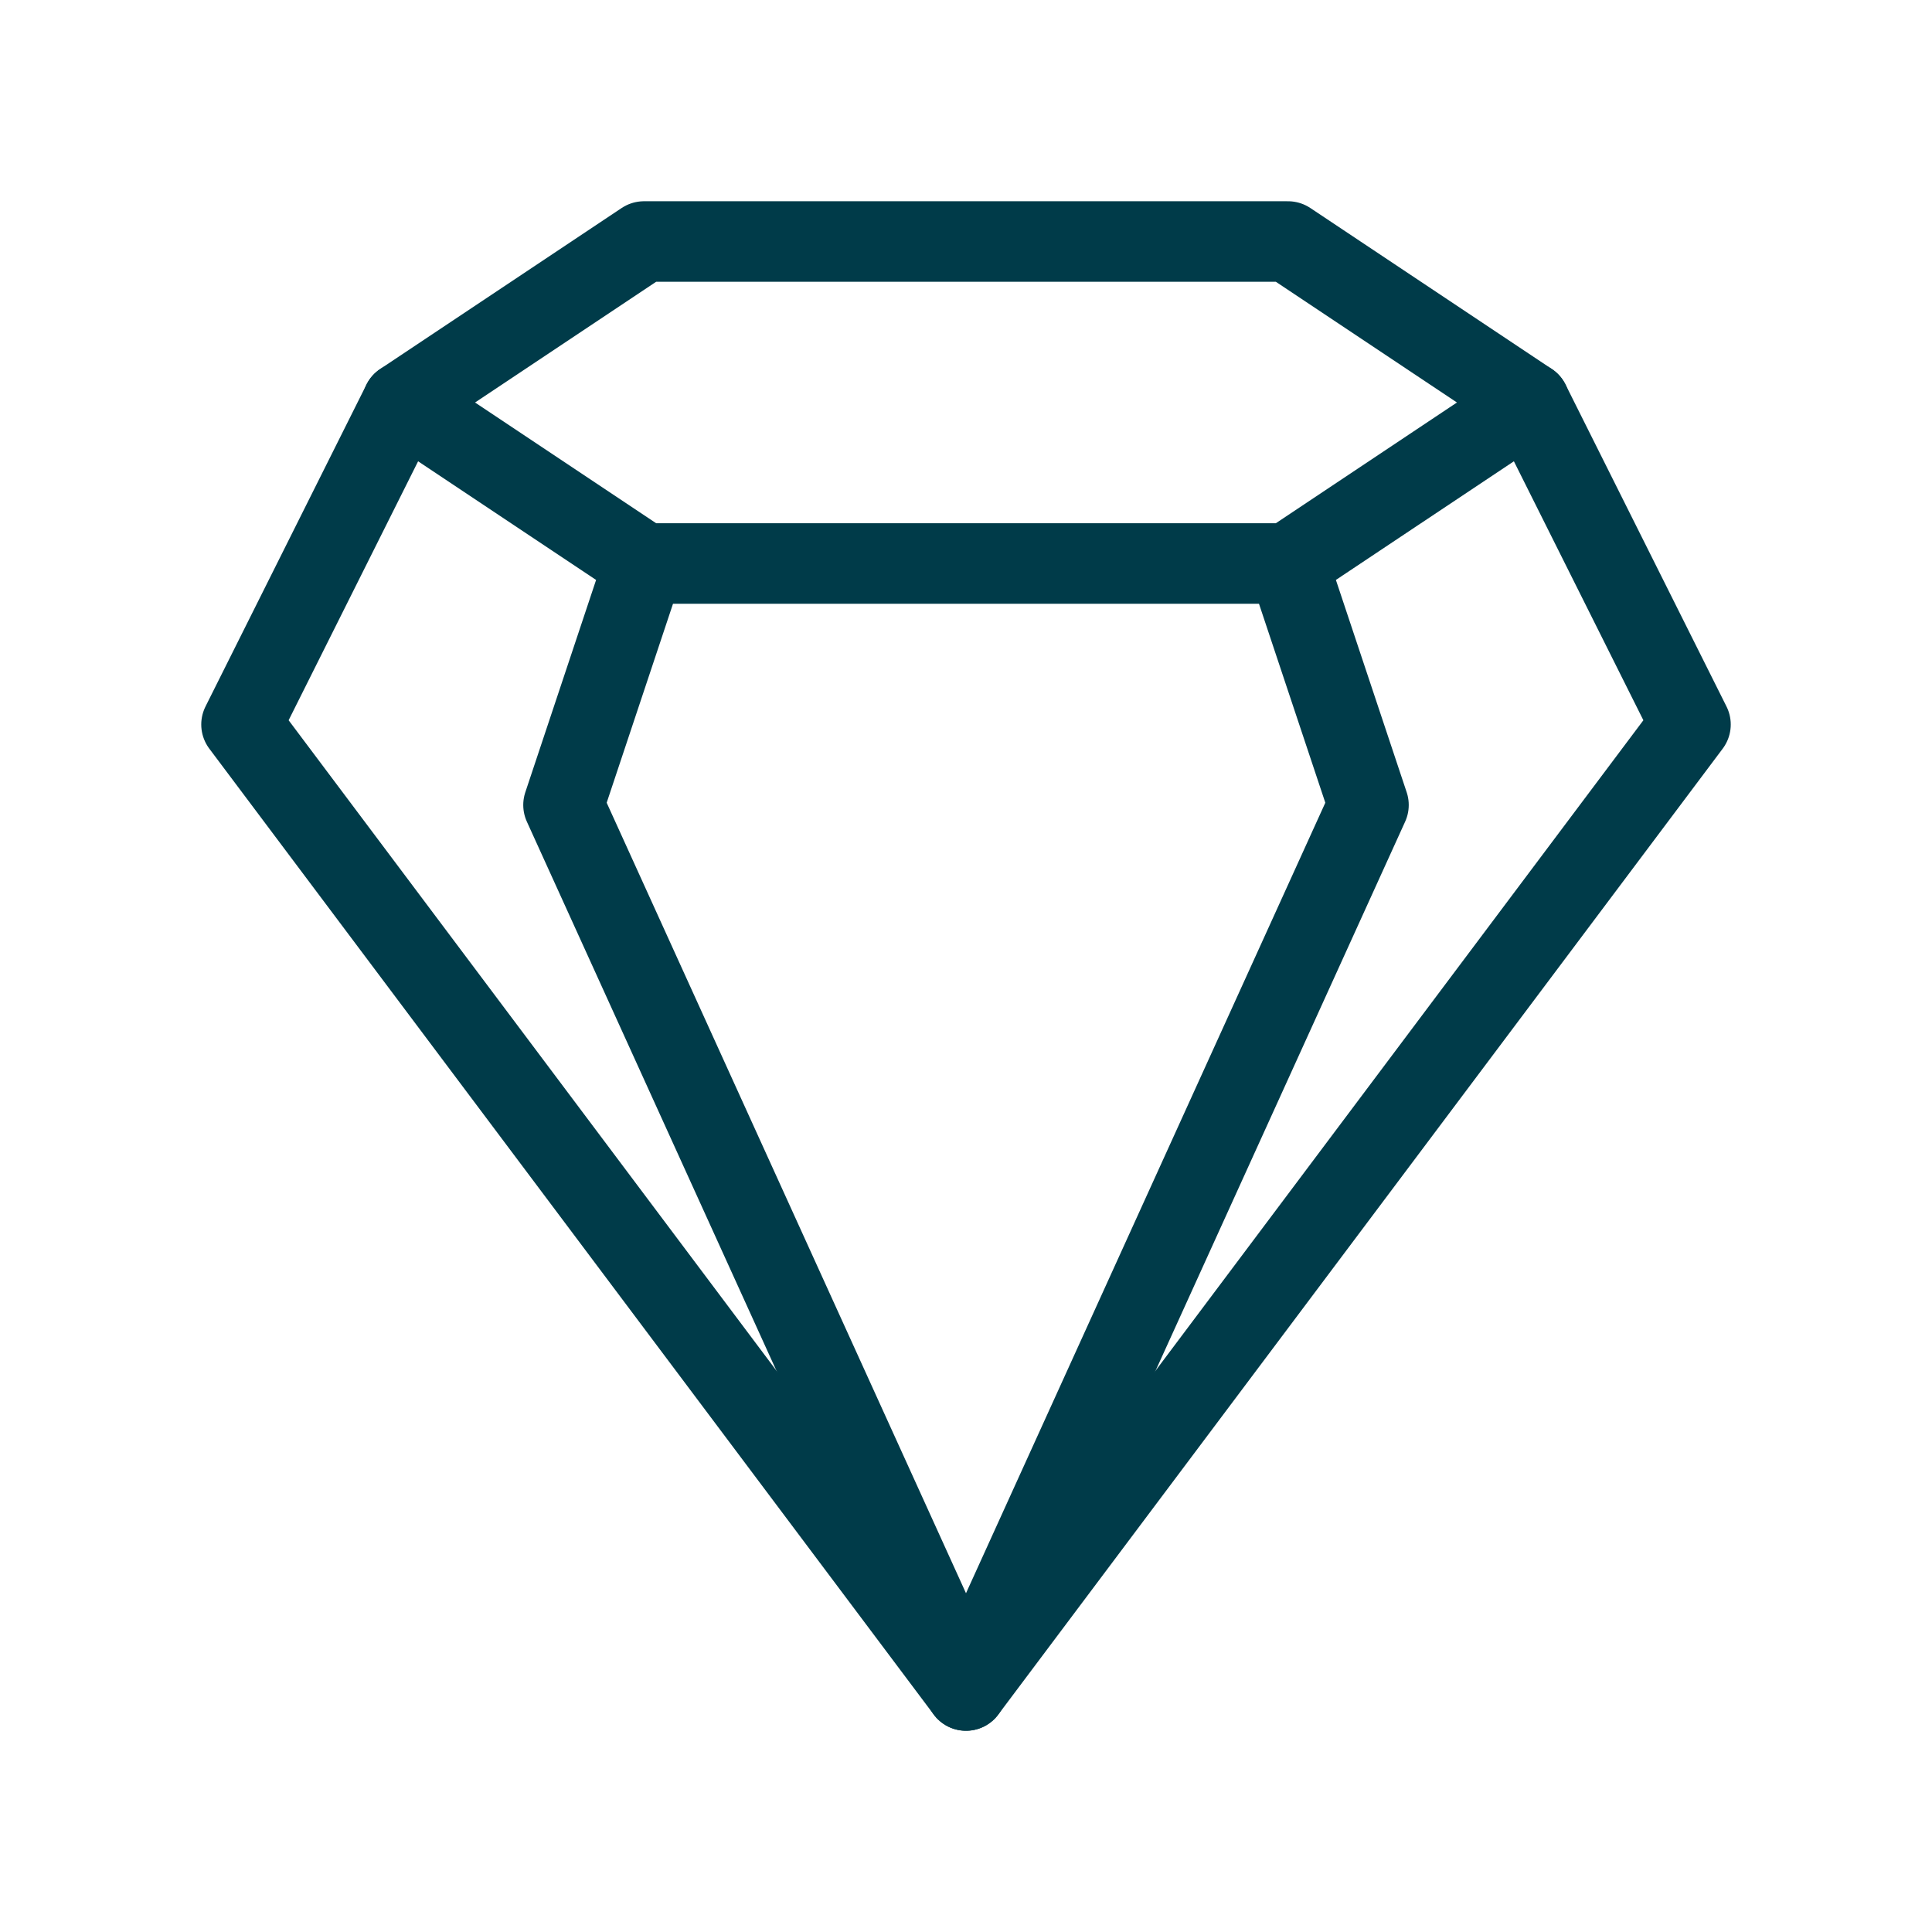
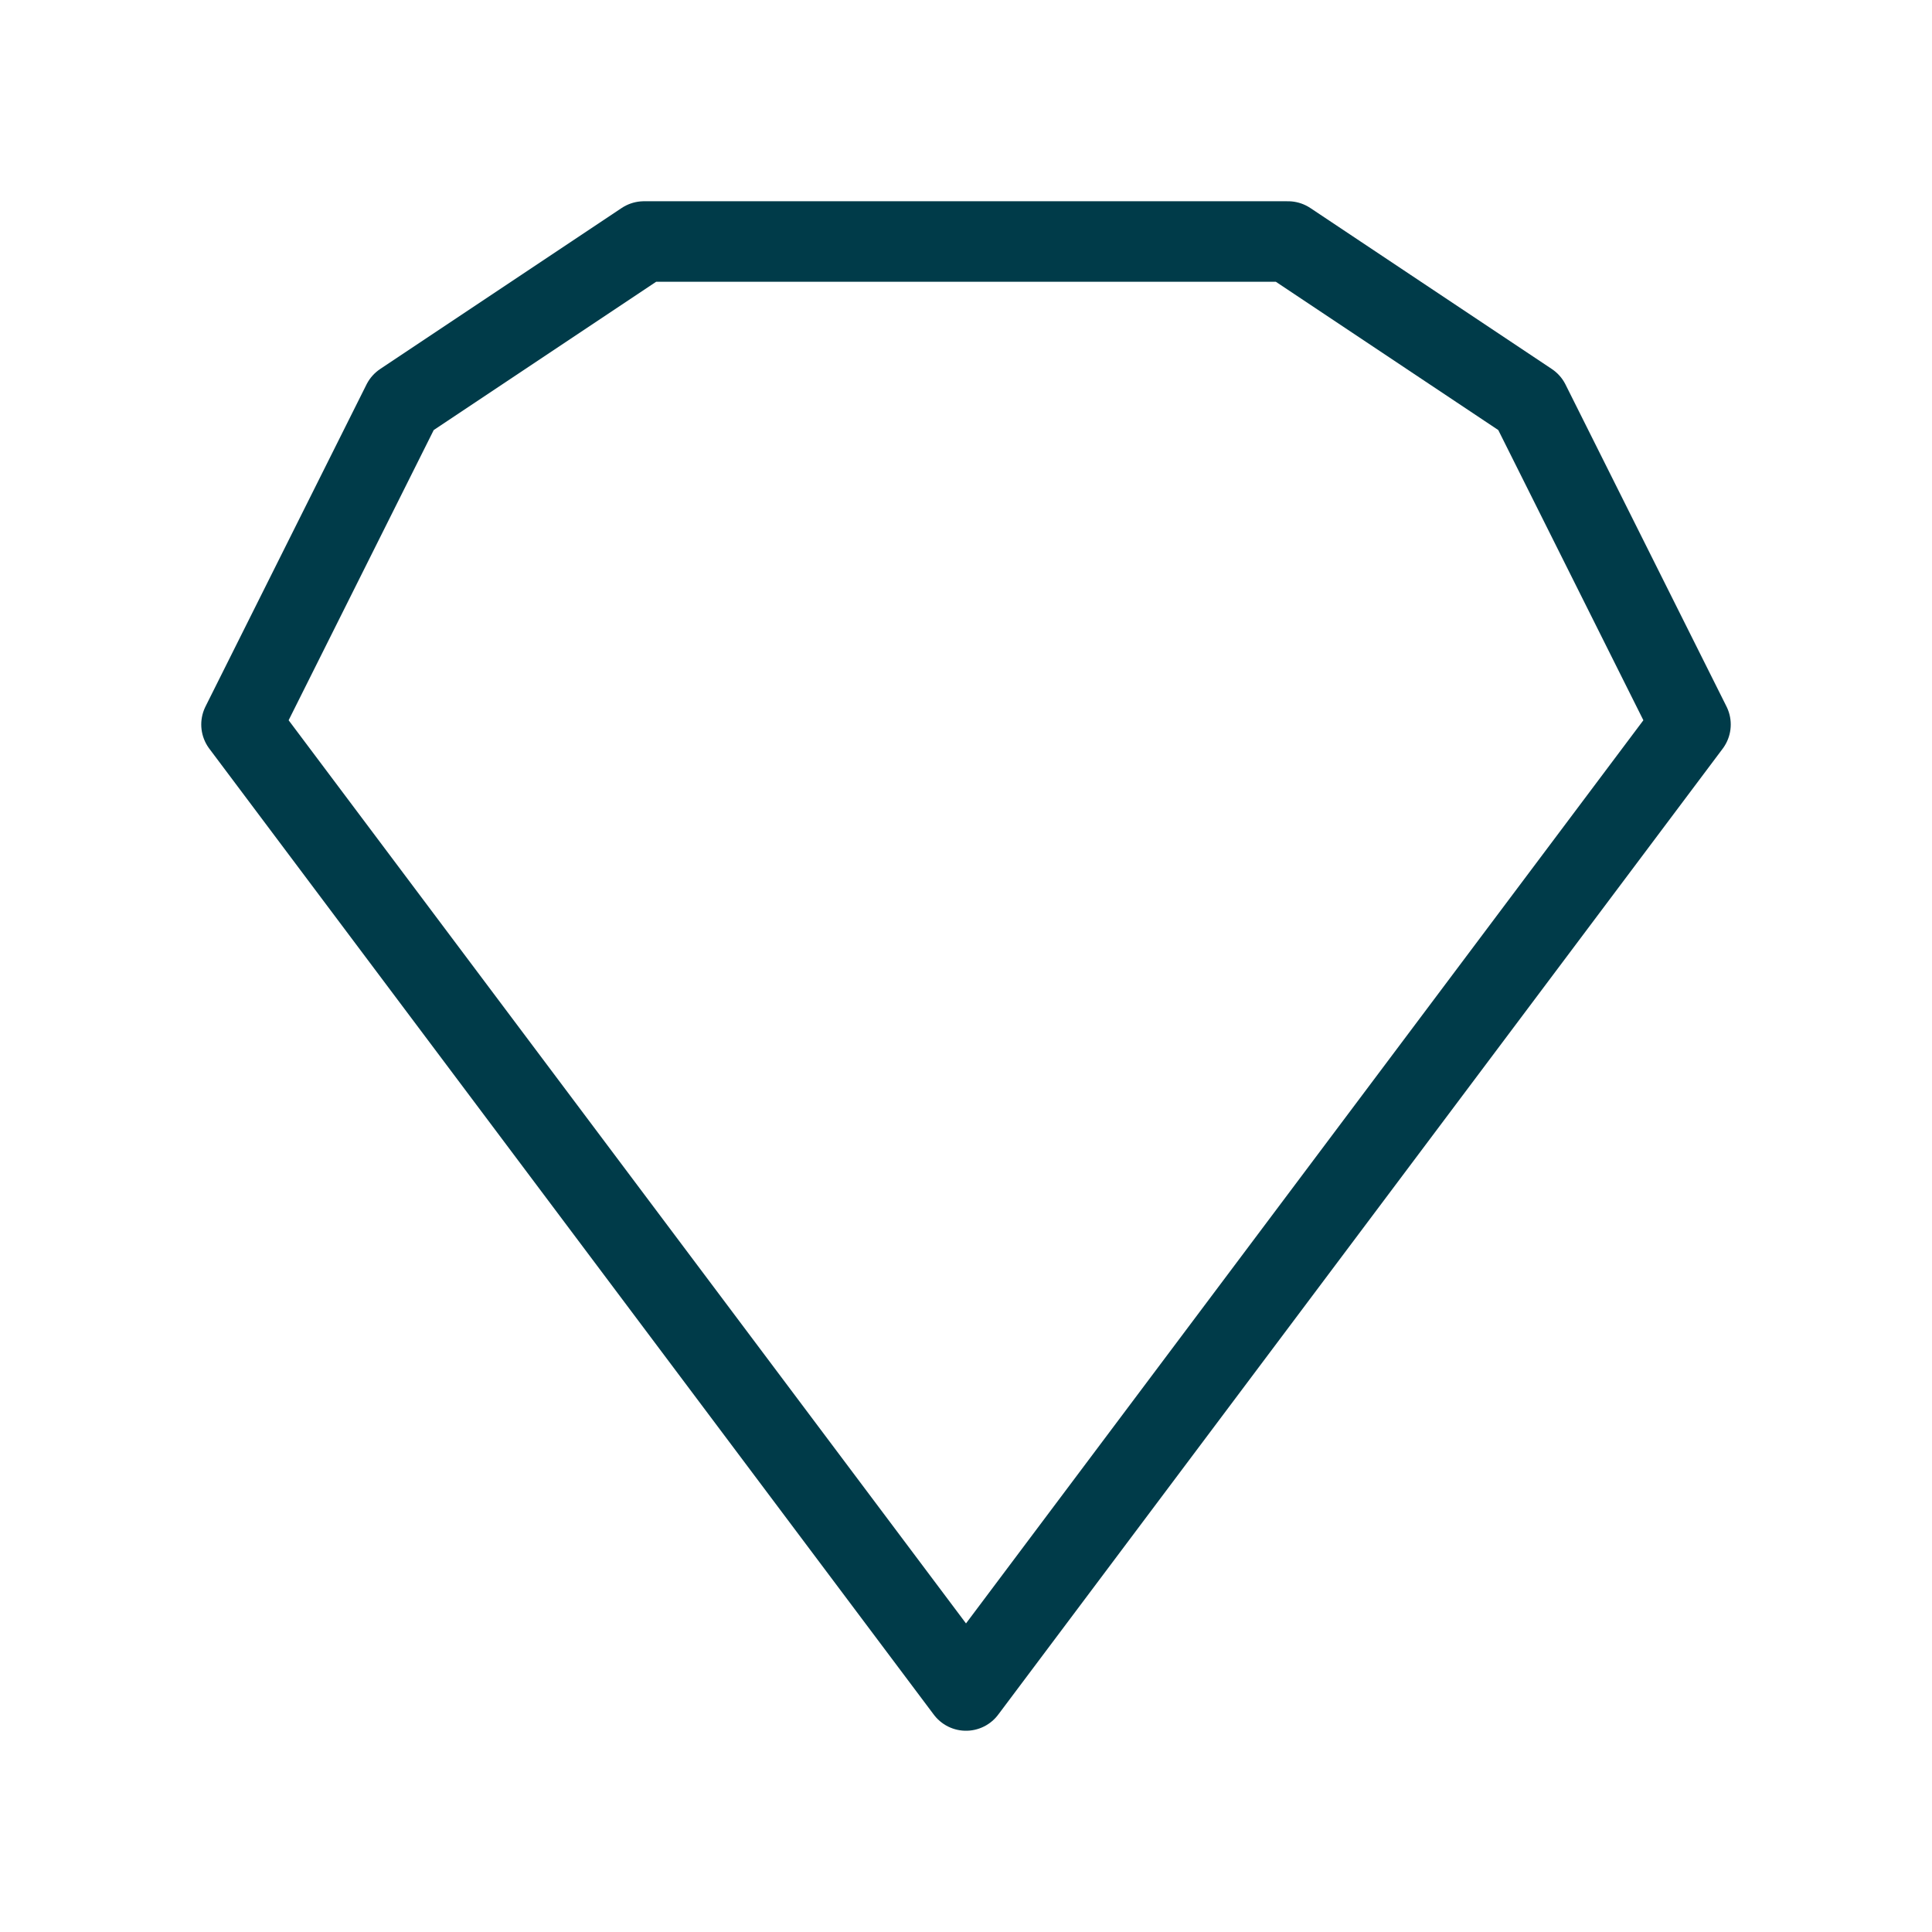
<svg xmlns="http://www.w3.org/2000/svg" width="144" height="144" fill="none">
  <path d="m126 54-12-24-18-12H48L30 30 18 54l54 72 54-72Z" stroke="#003B49" stroke-width="6" stroke-linecap="round" stroke-linejoin="round" />
-   <path d="m30 30 18 12h48l18-12M48 42l-6 18 30 66 30-66-6-18" stroke="#003B49" stroke-width="6" stroke-linecap="round" stroke-linejoin="round" />
</svg>